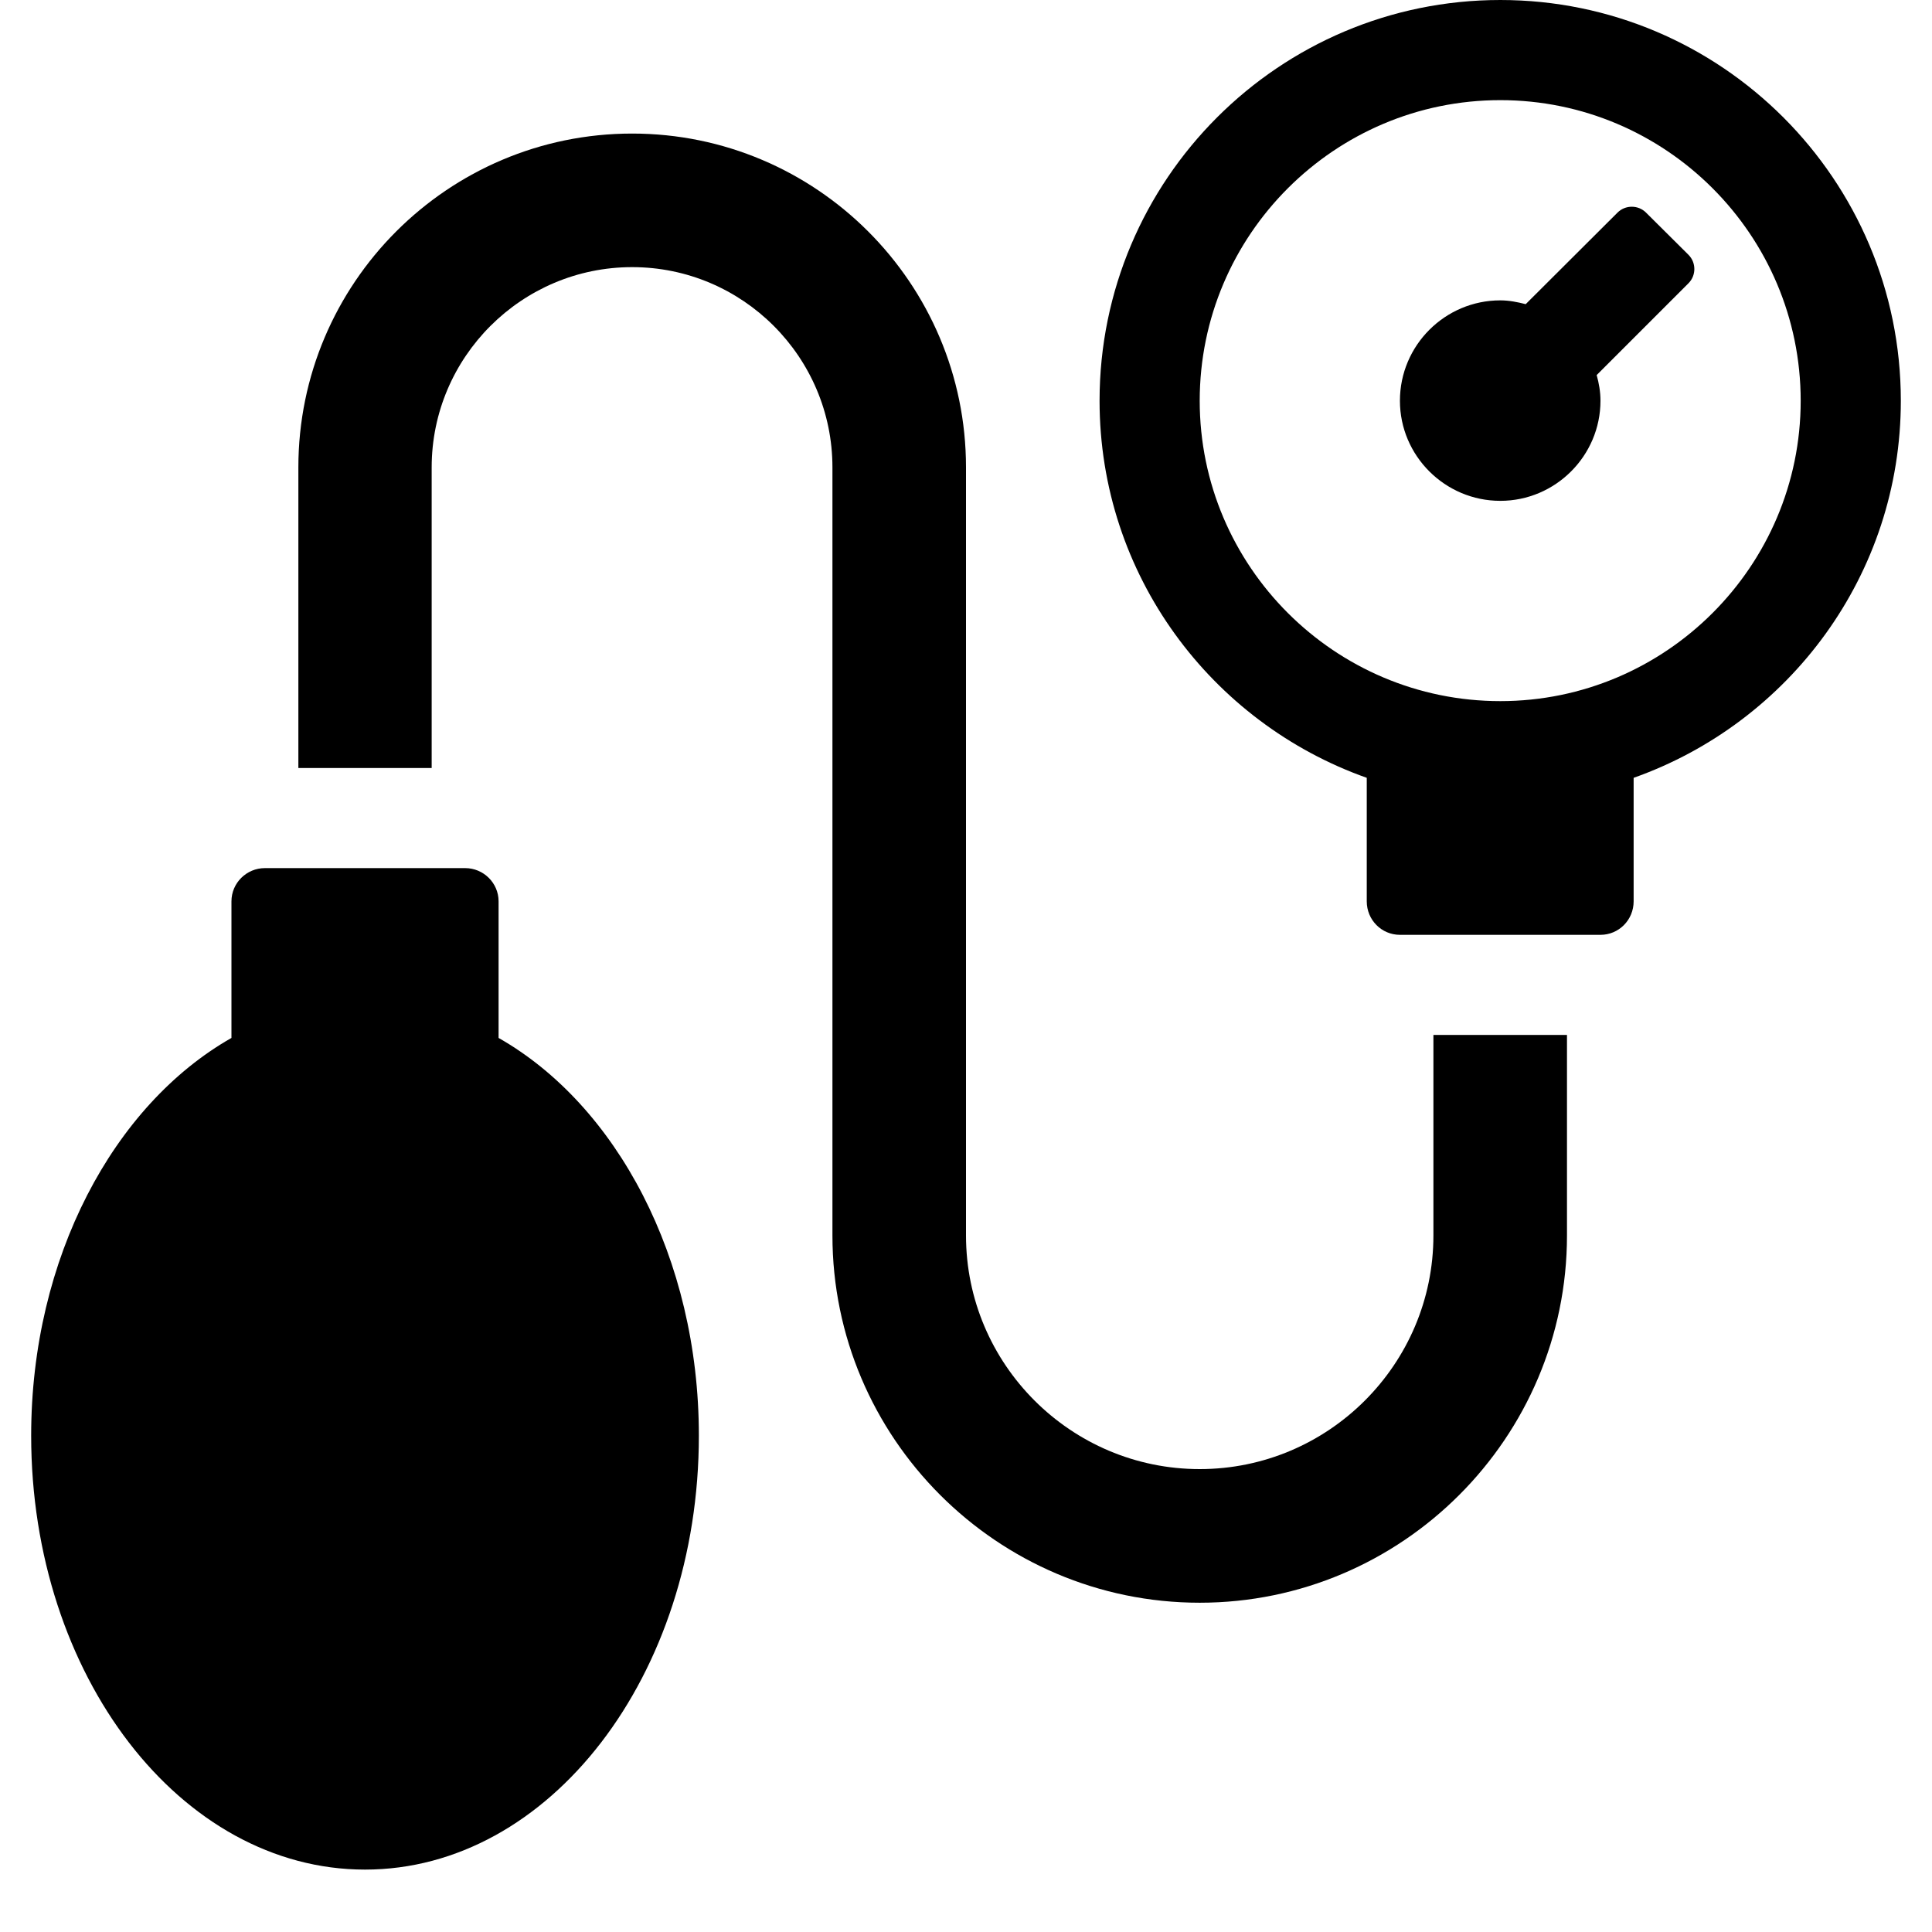
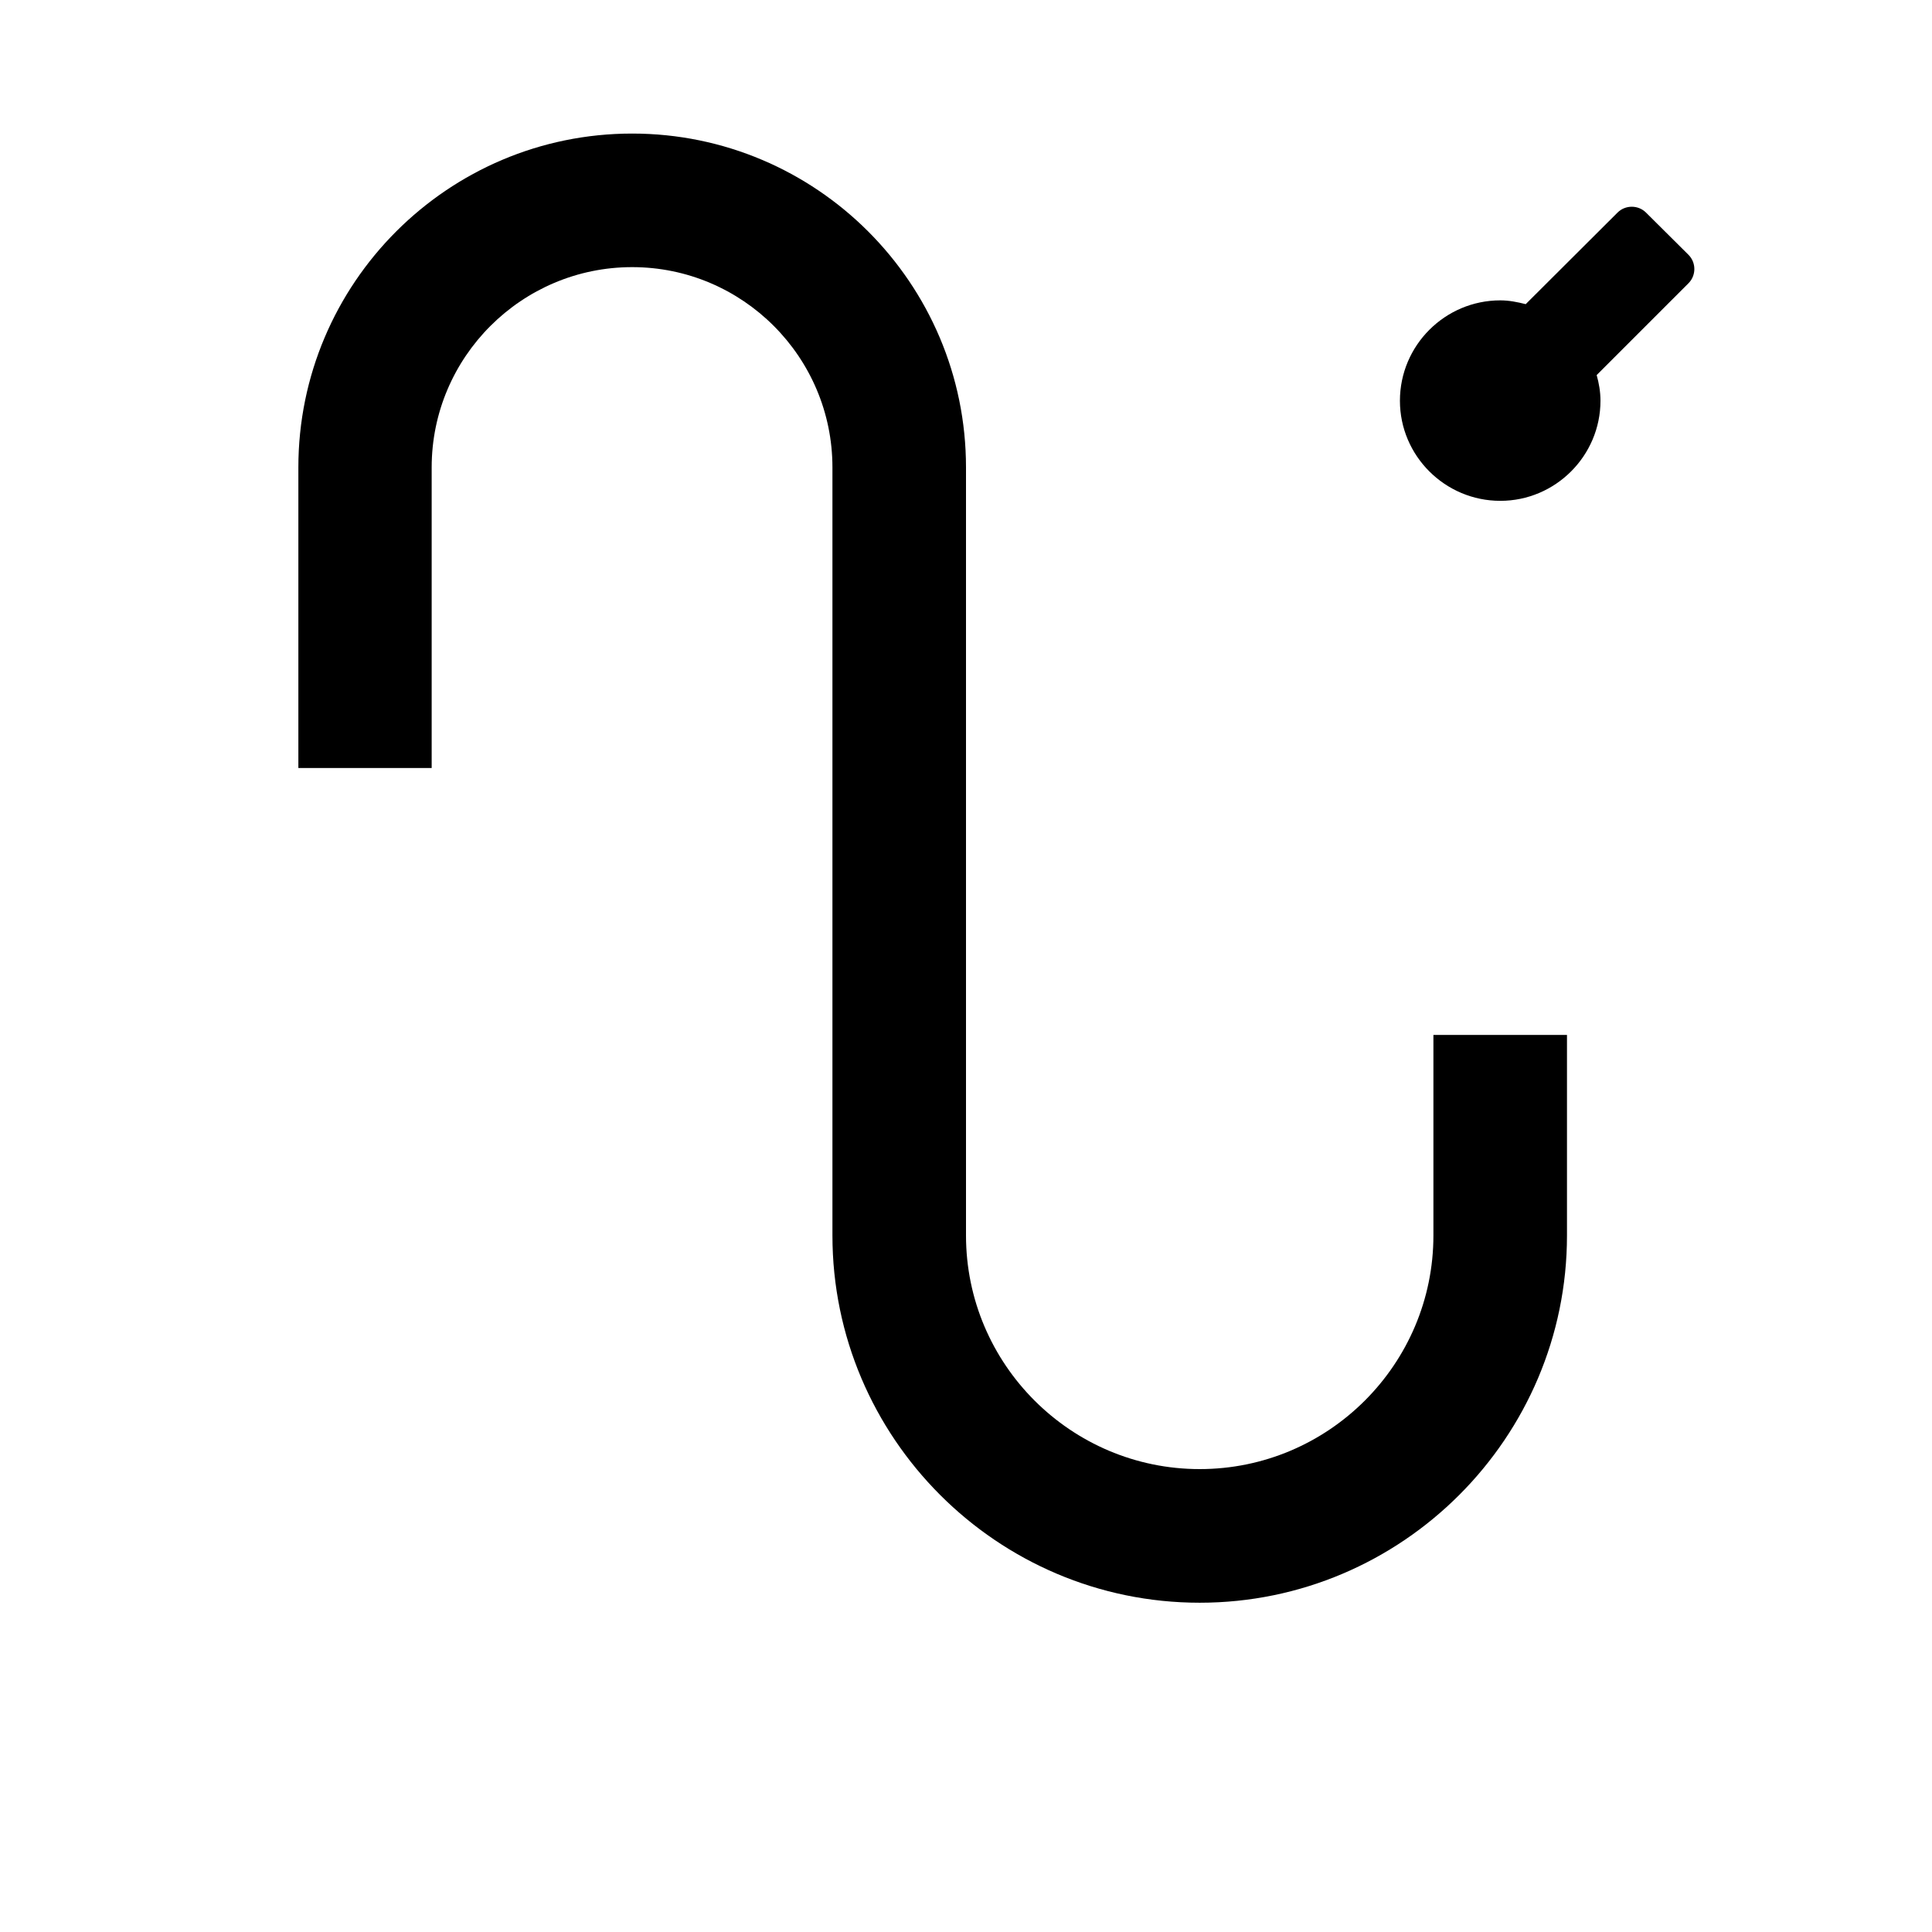
<svg xmlns="http://www.w3.org/2000/svg" version="1.0" preserveAspectRatio="xMidYMid meet" height="40" viewBox="0 0 30 30" zoomAndPan="magnify" width="40">
  <defs>
    <clipPath id="8c712d75d5">
-       <path clip-rule="nonzero" d="M 17 0 L 29.516 0 L 29.516 15 L 17 15 Z M 17 0" />
-     </clipPath>
+       </clipPath>
    <clipPath id="f0bd785c5a">
-       <path clip-rule="nonzero" d="M 0.484 13 L 11 13 L 11 29.031 L 0.484 29.031 Z M 0.484 13" />
-     </clipPath>
+       </clipPath>
  </defs>
  <g clip-path="url(#8c712d75d5)">
-     <path fill-rule="nonzero" fill-opacity="1" d="M 29.516 6.223 C 29.516 2.789 26.727 0 23.297 0 C 19.863 0 17.074 2.789 17.074 6.223 C 17.074 8.926 18.809 11.223 21.223 12.078 L 21.223 13.996 C 21.223 14.285 21.453 14.516 21.738 14.516 L 24.852 14.516 C 25.137 14.516 25.367 14.285 25.367 13.996 L 25.367 12.078 C 27.781 11.223 29.516 8.926 29.516 6.223 Z M 23.297 10.887 C 20.723 10.887 18.629 8.793 18.629 6.223 C 18.629 3.648 20.723 1.555 23.297 1.555 C 25.867 1.555 27.961 3.648 27.961 6.223 C 27.961 8.793 25.867 10.887 23.297 10.887 Z M 23.297 10.887" fill="#000000" />
-   </g>
+     </g>
  <path fill-rule="nonzero" fill-opacity="1" d="M 26.219 4.398 L 24.793 5.824 C 24.828 5.949 24.852 6.082 24.852 6.223 C 24.852 7.078 24.152 7.777 23.297 7.777 C 22.438 7.777 21.738 7.078 21.738 6.223 C 21.738 5.363 22.438 4.664 23.297 4.664 C 23.434 4.664 23.566 4.691 23.691 4.723 L 25.117 3.301 C 25.238 3.18 25.438 3.18 25.559 3.301 L 26.219 3.957 C 26.34 4.078 26.34 4.277 26.219 4.398 Z M 26.219 4.398" fill="#000000" />
  <g clip-path="url(#f0bd785c5a)">
-     <path fill-rule="nonzero" fill-opacity="1" d="M 10.852 22.293 C 10.852 26.016 8.531 29.031 5.668 29.031 C 2.805 29.031 0.484 26.016 0.484 22.293 C 0.484 19.531 1.766 17.156 3.594 16.117 L 3.594 13.996 C 3.594 13.711 3.828 13.48 4.113 13.48 L 7.223 13.48 C 7.508 13.48 7.742 13.711 7.742 13.996 L 7.742 16.117 C 9.57 17.156 10.852 19.531 10.852 22.293 Z M 10.852 22.293" fill="#000000" />
-   </g>
+     </g>
  <path fill-rule="nonzero" fill-opacity="1" d="M 24.332 16.07 L 24.332 19.184 C 24.332 22.324 21.773 24.887 18.629 24.887 C 15.484 24.887 12.926 22.324 12.926 19.184 L 12.926 7.258 C 12.926 5.543 11.531 4.148 9.816 4.148 C 8.102 4.148 6.703 5.543 6.703 7.258 L 6.703 11.926 L 4.633 11.926 L 4.633 7.258 C 4.633 4.398 6.957 2.074 9.816 2.074 C 12.676 2.074 15 4.398 15 7.258 L 15 19.184 C 15 21.184 16.629 22.812 18.629 22.812 C 20.629 22.812 22.258 21.184 22.258 19.184 L 22.258 16.07 Z M 24.332 16.07" fill="#000000" />
</svg>